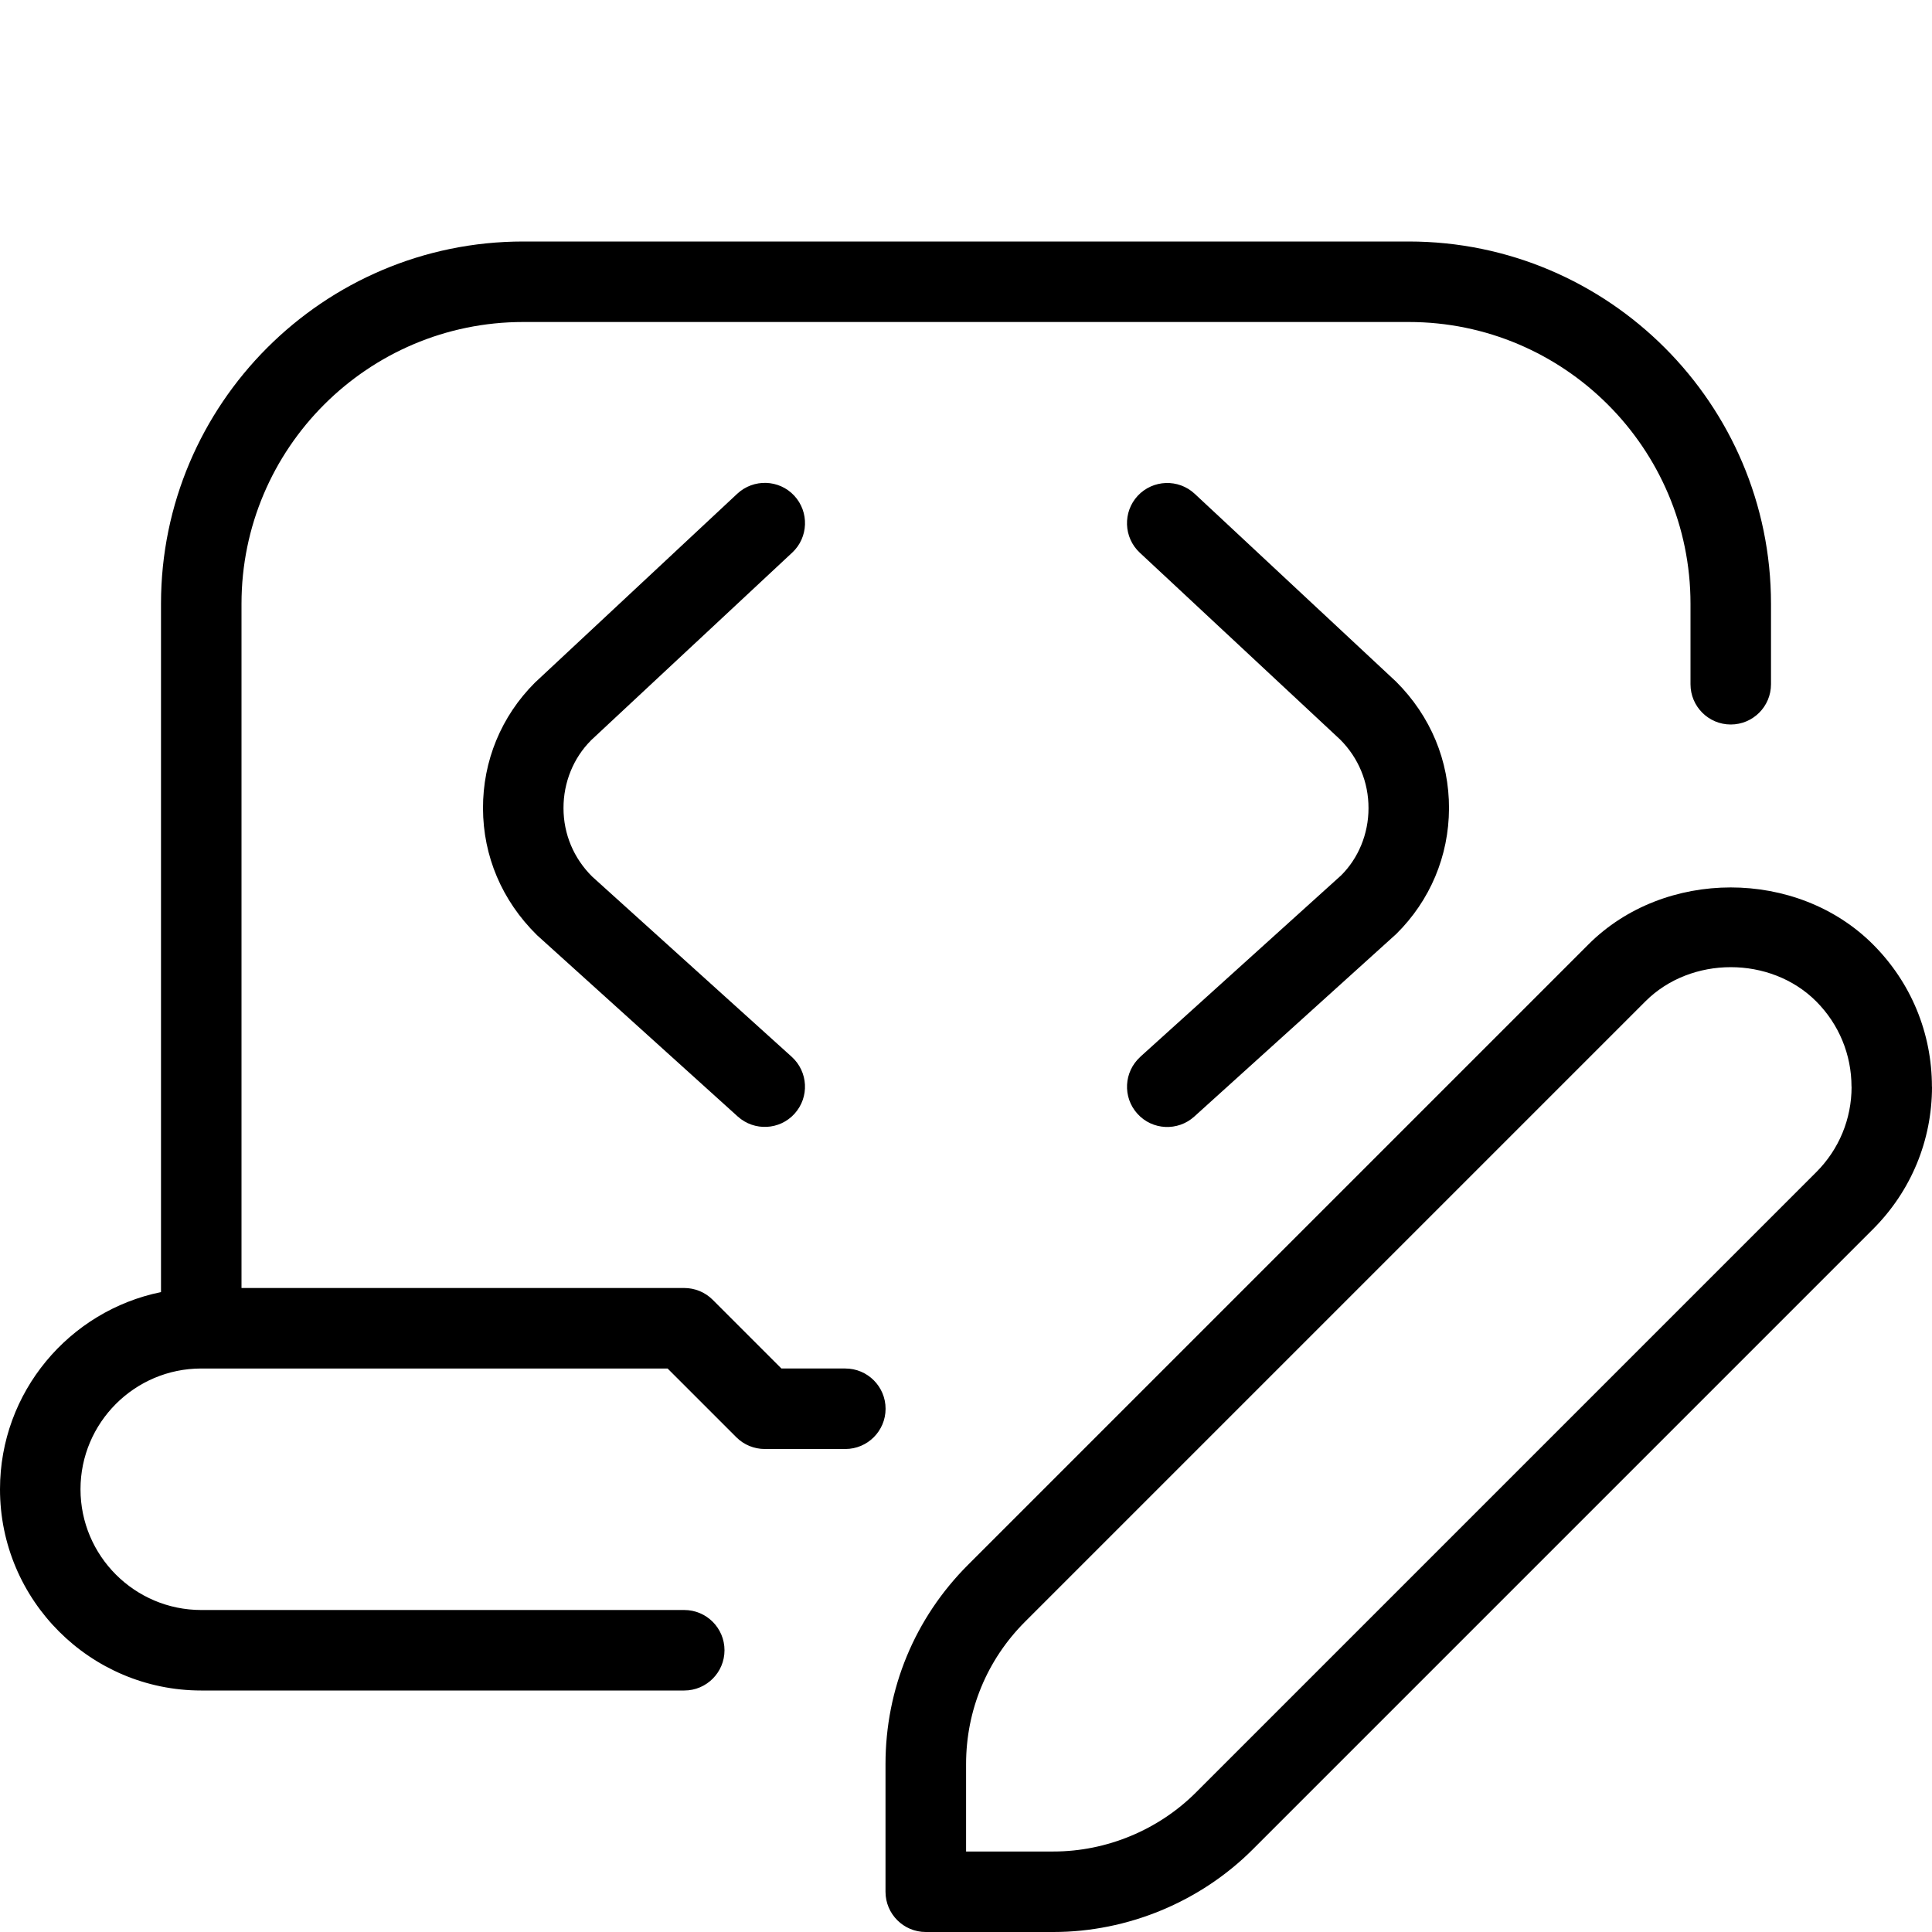
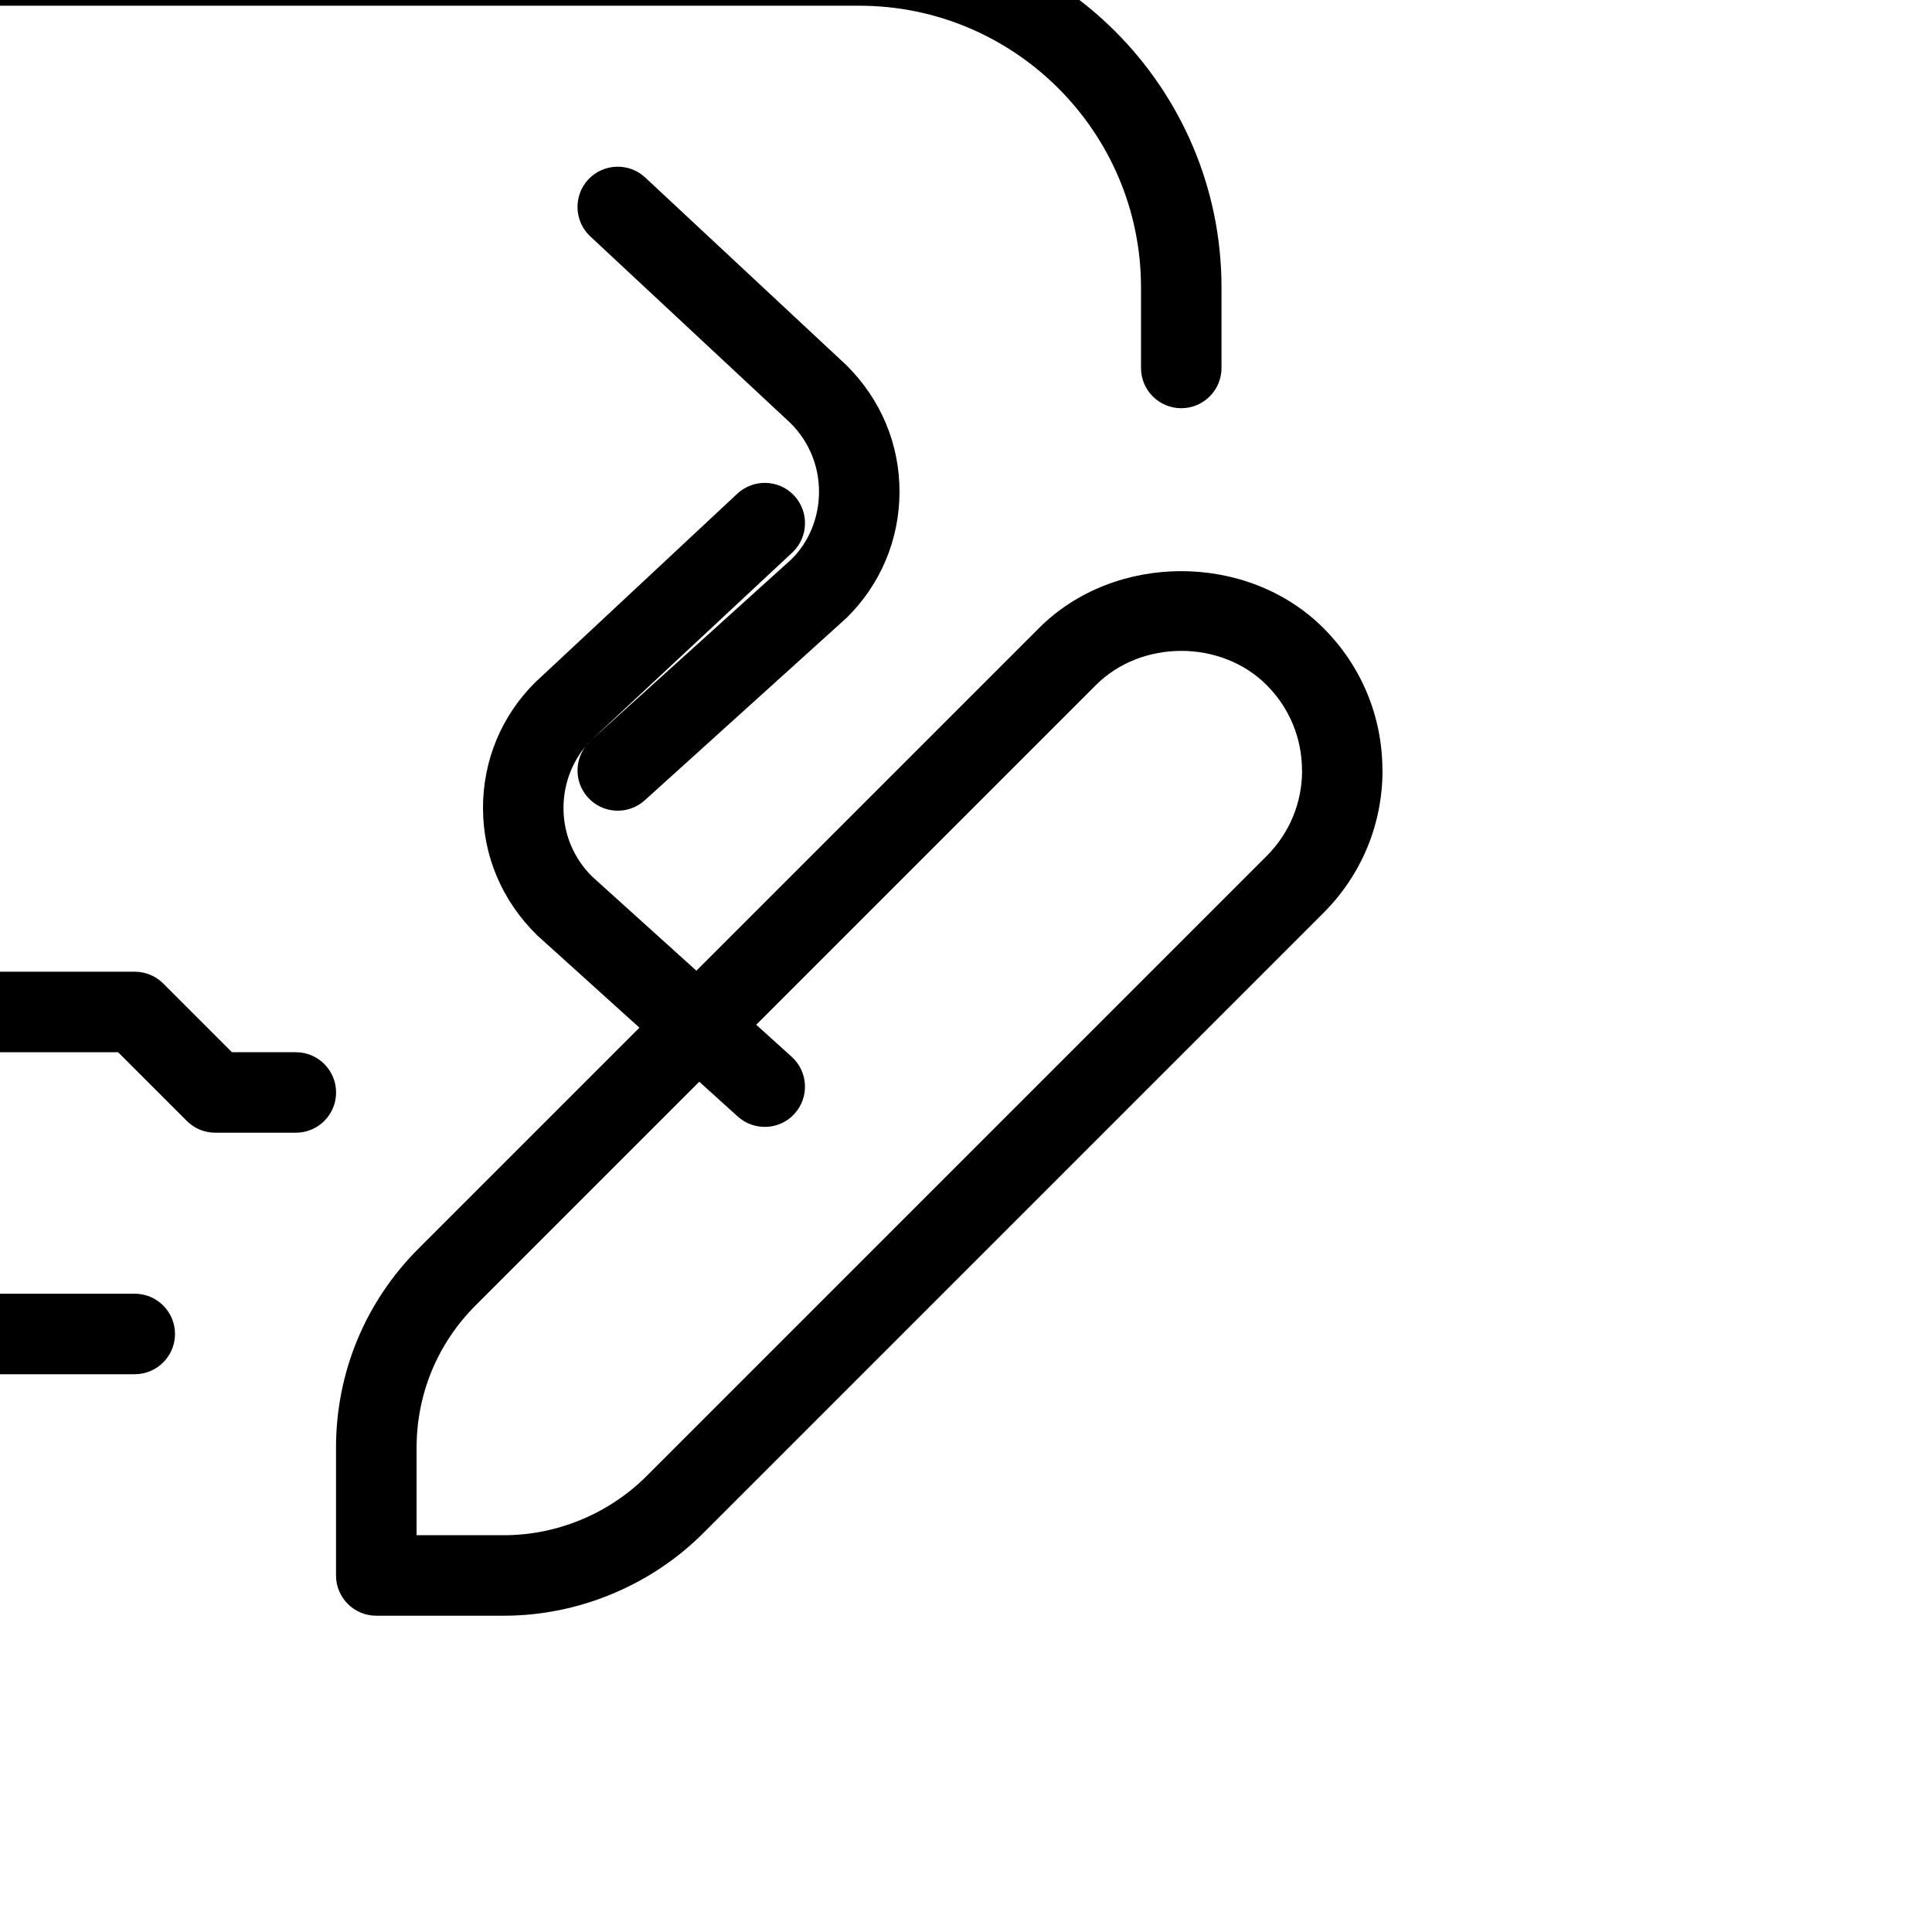
<svg xmlns="http://www.w3.org/2000/svg" id="Layer_1" viewBox="0 0 24 24" data-name="Layer 1">
-   <path d="m7.339 9.2c-.215.216-.34.519-.339.84 0 .322.128.624.357.85l2.478 2.238c.205.186.221.501.036.706-.185.206-.502.22-.706.036l-2.494-2.253c-.437-.43-.669-.983-.671-1.574s.227-1.146.645-1.563l2.514-2.347c.202-.188.519-.178.707.024s.177.519-.024.707l-2.502 2.334zm6.826 3.929c-.205.186-.221.501-.036.706.185.206.502.22.706.036l2.51-2.269c.42-.415.653-.968.655-1.559s-.227-1.146-.657-1.575l-2.502-2.334c-.202-.188-.518-.177-.707.024-.188.202-.177.519.024.707l2.49 2.322c.228.228.353.531.352.853 0 .322-.128.624-.341.835l-2.494 2.253zm-3.665 3.871h-.793l-.854-.854c-.094-.094-.221-.146-.354-.146h-5.499v-8.5c0-1.93 1.57-3.5 3.5-3.5h11c1.93 0 3.5 1.57 3.5 3.5v1c0 .276.224.5.5.5s.5-.224.5-.5v-1c0-2.481-2.019-4.5-4.5-4.5h-11c-2.481 0-4.5 2.019-4.5 4.5v8.551c-1.14.232-2 1.242-2 2.449 0 1.379 1.122 2.5 2.5 2.5h6c.276 0 .5-.224.5-.5s-.224-.5-.5-.5h-6c-.827 0-1.5-.673-1.5-1.5s.673-1.5 1.5-1.5h5.793l.854.854c.094.094.221.146.354.146h1c.276 0 .5-.224.5-.5s-.224-.5-.5-.5zm13.5-3.5c0 .668-.26 1.295-.732 1.768l-7.707 7.707c-.651.651-1.554 1.025-2.475 1.025h-1.586c-.276 0-.5-.224-.5-.5v-1.586c0-.936.364-1.814 1.025-2.475l7.707-7.707c.943-.944 2.592-.944 3.535 0 .472.472.732 1.1.732 1.768zm-1 0c0-.4-.156-.777-.439-1.061-.566-.566-1.555-.566-2.121 0l-7.707 7.707c-.472.472-.732 1.1-.732 1.768v1.086h1.086c.658 0 1.302-.267 1.768-.732l7.707-7.707c.283-.283.439-.66.439-1.061z" />
+   <path d="m7.339 9.2c-.215.216-.34.519-.339.84 0 .322.128.624.357.85l2.478 2.238c.205.186.221.501.036.706-.185.206-.502.22-.706.036l-2.494-2.253c-.437-.43-.669-.983-.671-1.574s.227-1.146.645-1.563l2.514-2.347c.202-.188.519-.178.707.024s.177.519-.024.707l-2.502 2.334zc-.205.186-.221.501-.036.706.185.206.502.22.706.036l2.51-2.269c.42-.415.653-.968.655-1.559s-.227-1.146-.657-1.575l-2.502-2.334c-.202-.188-.518-.177-.707.024-.188.202-.177.519.024.707l2.49 2.322c.228.228.353.531.352.853 0 .322-.128.624-.341.835l-2.494 2.253zm-3.665 3.871h-.793l-.854-.854c-.094-.094-.221-.146-.354-.146h-5.499v-8.5c0-1.93 1.57-3.5 3.5-3.5h11c1.93 0 3.5 1.57 3.5 3.5v1c0 .276.224.5.5.5s.5-.224.5-.5v-1c0-2.481-2.019-4.5-4.5-4.5h-11c-2.481 0-4.5 2.019-4.5 4.5v8.551c-1.14.232-2 1.242-2 2.449 0 1.379 1.122 2.5 2.5 2.5h6c.276 0 .5-.224.5-.5s-.224-.5-.5-.5h-6c-.827 0-1.5-.673-1.5-1.5s.673-1.5 1.5-1.5h5.793l.854.854c.094.094.221.146.354.146h1c.276 0 .5-.224.5-.5s-.224-.5-.5-.5zm13.5-3.5c0 .668-.26 1.295-.732 1.768l-7.707 7.707c-.651.651-1.554 1.025-2.475 1.025h-1.586c-.276 0-.5-.224-.5-.5v-1.586c0-.936.364-1.814 1.025-2.475l7.707-7.707c.943-.944 2.592-.944 3.535 0 .472.472.732 1.1.732 1.768zm-1 0c0-.4-.156-.777-.439-1.061-.566-.566-1.555-.566-2.121 0l-7.707 7.707c-.472.472-.732 1.1-.732 1.768v1.086h1.086c.658 0 1.302-.267 1.768-.732l7.707-7.707c.283-.283.439-.66.439-1.061z" />
</svg>